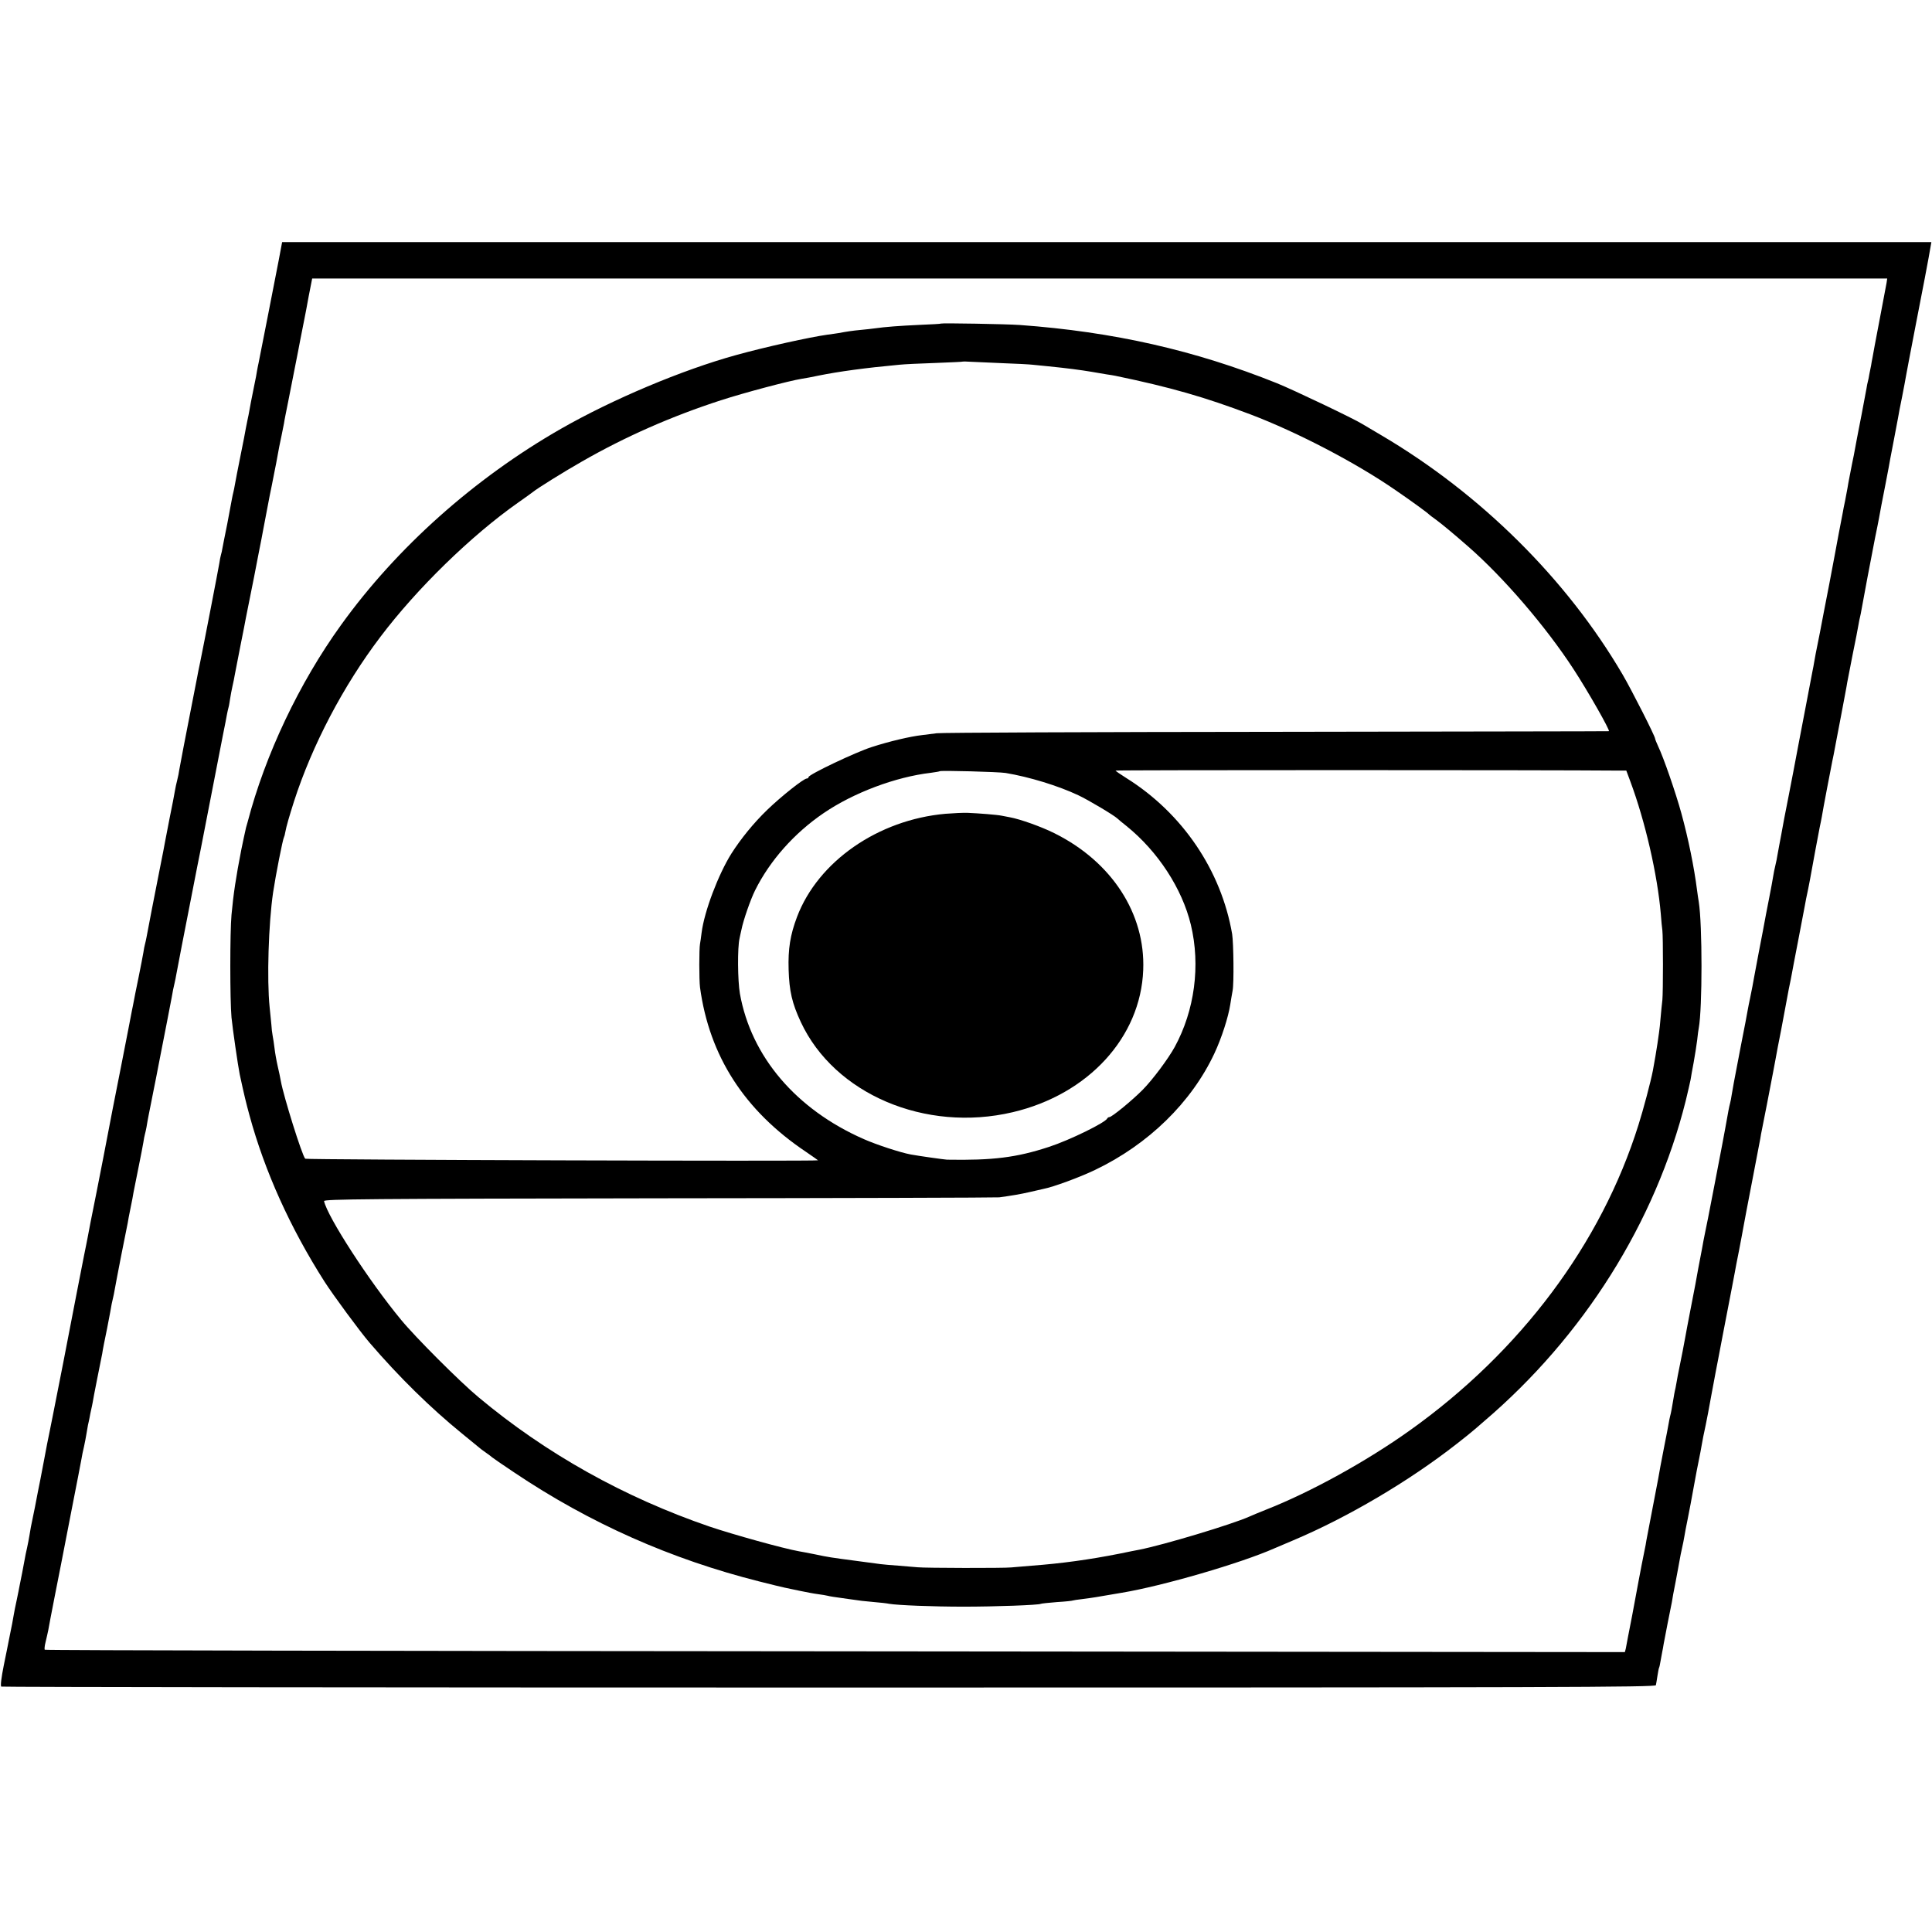
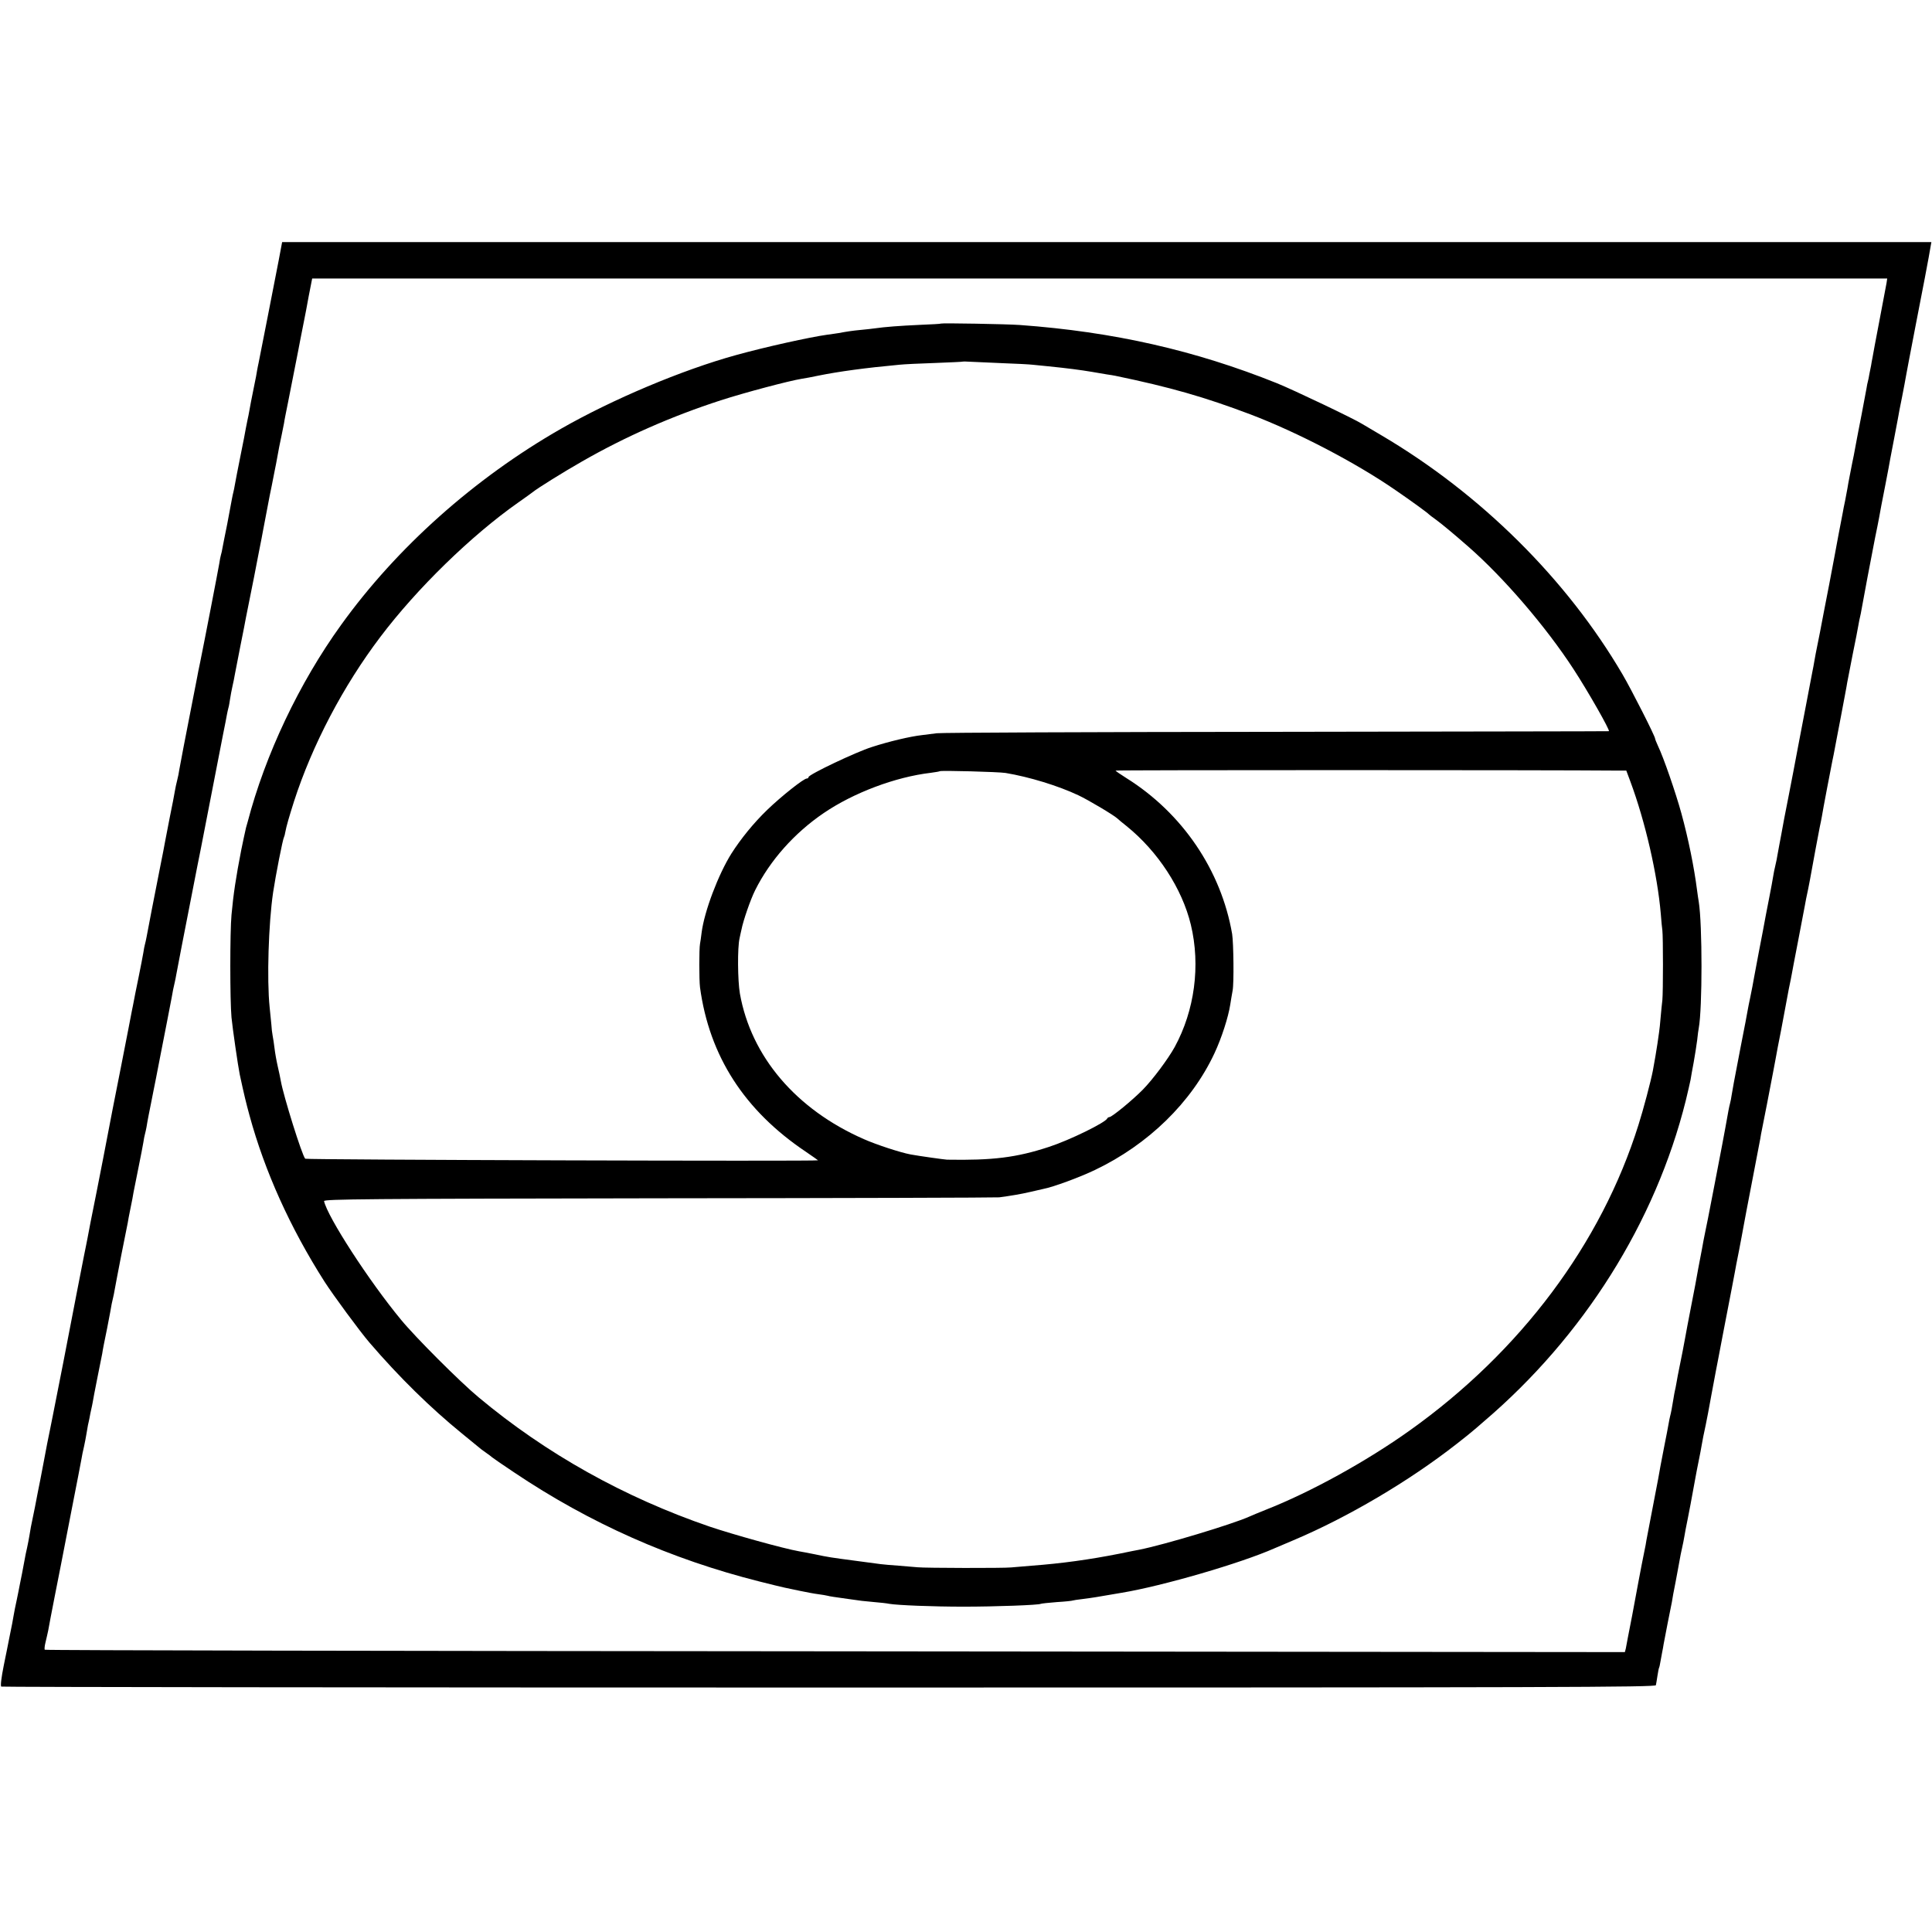
<svg xmlns="http://www.w3.org/2000/svg" version="1.0" width="1221pt" height="1221pt" viewBox="0 0 1221 1221" preserveAspectRatio="xMidYMid meet">
  <g transform="translate(0,1221) scale(0.1,-0.1)" fill="#000000" stroke="none">
    <path d="M1761 10563 c-24 -125 -120 -614 -127 -648 -3 -11 -6 -31 -9 -45 -2 -14 -10 -59 -19 -100 -18 -88 -25 -126 -31 -160 -2 -14 -7 -36 -10 -50 -3 -14 -8 -38 -11 -55 -2 -16 -18 -95 -34 -175 -16 -80 -32 -161 -35 -180 -3 -19 -8 -42 -10 -50 -2 -8 -7 -29 -10 -47 -3 -17 -16 -87 -29 -155 -14 -68 -27 -135 -30 -151 -2 -15 -7 -35 -10 -45 -3 -9 -7 -33 -10 -52 -6 -37 -97 -508 -121 -625 -8 -38 -17 -81 -19 -95 -4 -21 -22 -112 -40 -205 -29 -145 -69 -357 -73 -380 -2 -16 -8 -46 -13 -65 -5 -19 -12 -51 -15 -70 -3 -19 -17 -93 -32 -165 -14 -71 -27 -141 -30 -155 -2 -14 -17 -90 -33 -170 -31 -156 -76 -388 -84 -433 -3 -15 -7 -35 -10 -45 -3 -9 -7 -33 -10 -52 -3 -19 -17 -91 -31 -160 -14 -69 -28 -136 -30 -150 -3 -14 -7 -38 -11 -55 -3 -16 -34 -178 -70 -360 -36 -181 -74 -375 -84 -430 -10 -55 -42 -217 -70 -360 -29 -143 -54 -271 -56 -285 -3 -14 -13 -68 -24 -120 -10 -52 -30 -153 -44 -225 -14 -71 -53 -272 -86 -445 -34 -173 -64 -324 -66 -335 -2 -11 -11 -54 -19 -95 -17 -82 -16 -78 -39 -200 -9 -47 -18 -96 -21 -110 -3 -14 -10 -50 -16 -80 -8 -45 -25 -130 -44 -221 -2 -9 -6 -33 -9 -53 -3 -19 -10 -55 -15 -78 -6 -24 -12 -56 -15 -73 -3 -16 -10 -55 -16 -85 -6 -30 -13 -66 -16 -80 -2 -14 -11 -54 -18 -90 -8 -36 -17 -81 -20 -100 -6 -35 -11 -63 -21 -110 -3 -14 -7 -36 -10 -50 -3 -14 -16 -83 -31 -154 -16 -80 -22 -131 -16 -135 6 -3 2360 -6 5233 -6 4634 0 5222 2 5224 15 2 8 6 35 10 60 4 24 8 47 10 50 2 3 6 21 9 40 3 19 8 46 11 60 3 14 7 36 9 50 3 14 14 72 25 130 12 58 24 119 27 135 2 17 13 75 24 130 10 55 22 116 25 135 3 19 10 53 15 75 5 22 12 56 15 75 3 19 12 67 20 105 8 39 16 82 19 98 3 15 10 54 16 87 6 33 13 72 16 87 3 16 11 60 19 98 8 39 17 86 20 105 3 19 14 76 25 125 10 50 21 106 24 125 3 19 8 46 11 60 3 14 9 50 15 80 6 30 12 64 14 75 2 11 23 117 45 235 23 118 48 249 56 290 8 41 16 86 19 100 2 14 14 75 26 135 12 61 25 133 30 160 12 66 14 75 60 315 22 113 42 219 45 235 2 17 7 39 9 50 4 17 58 295 71 365 3 14 10 52 16 85 6 33 21 115 35 183 13 68 26 138 29 155 3 18 12 66 20 107 9 41 17 84 19 95 2 11 20 108 41 215 20 107 39 206 42 220 2 14 11 59 20 100 8 41 17 86 19 100 10 58 46 249 54 290 5 25 12 56 14 70 6 40 56 300 66 350 5 25 12 56 14 70 3 14 20 108 40 210 19 102 38 199 40 216 3 17 19 98 35 180 17 82 33 165 36 184 3 19 8 42 10 50 2 8 7 31 10 50 8 48 62 333 85 450 11 52 22 109 25 125 9 52 16 87 42 220 14 72 27 141 29 155 3 14 13 70 24 125 10 55 22 115 25 132 3 18 14 79 26 135 11 57 22 114 24 128 2 14 29 153 59 310 30 157 58 299 61 315 3 17 14 74 24 128 l17 97 -5211 0 -5212 0 -22 -117z m10162 -140 c-3 -16 -23 -122 -45 -238 -22 -115 -42 -221 -44 -235 -3 -14 -7 -36 -9 -50 -3 -14 -8 -38 -11 -55 -2 -16 -7 -37 -9 -45 -2 -8 -7 -28 -9 -45 -3 -16 -17 -91 -31 -165 -15 -74 -28 -146 -31 -160 -15 -83 -24 -128 -29 -150 -10 -52 -25 -126 -29 -154 -3 -16 -10 -52 -15 -80 -6 -28 -13 -62 -15 -76 -3 -14 -14 -74 -26 -135 -11 -60 -23 -123 -26 -140 -3 -16 -18 -97 -34 -180 -16 -82 -31 -161 -34 -175 -4 -25 -44 -229 -51 -261 -2 -9 -6 -32 -9 -50 -3 -19 -8 -45 -11 -59 -3 -14 -12 -63 -21 -110 -9 -47 -18 -94 -20 -105 -2 -11 -22 -117 -45 -235 -22 -118 -51 -269 -64 -335 -13 -66 -26 -132 -29 -148 -14 -79 -27 -145 -31 -167 -3 -14 -8 -41 -11 -60 -3 -19 -9 -51 -14 -70 -5 -19 -11 -51 -14 -70 -3 -19 -14 -80 -25 -135 -11 -55 -29 -149 -40 -210 -12 -60 -23 -121 -26 -135 -3 -14 -9 -50 -15 -80 -6 -30 -12 -66 -15 -80 -3 -14 -7 -38 -10 -55 -3 -16 -10 -50 -15 -75 -5 -25 -12 -56 -14 -70 -2 -14 -22 -119 -45 -235 -47 -243 -49 -258 -57 -305 -3 -19 -7 -43 -10 -52 -3 -10 -7 -30 -10 -45 -6 -36 -35 -192 -40 -218 -2 -11 -24 -123 -48 -250 -42 -218 -49 -253 -59 -300 -2 -11 -7 -36 -11 -55 -3 -19 -8 -44 -10 -55 -8 -39 -38 -200 -42 -225 -3 -14 -16 -83 -30 -155 -14 -71 -29 -152 -34 -180 -13 -68 -18 -99 -35 -180 -8 -38 -17 -86 -20 -105 -3 -19 -8 -42 -10 -50 -2 -8 -6 -31 -9 -50 -8 -50 -16 -93 -21 -110 -2 -8 -7 -31 -10 -50 -3 -19 -15 -80 -26 -135 -11 -55 -22 -113 -25 -130 -2 -16 -22 -122 -44 -235 -22 -113 -42 -218 -45 -235 -2 -16 -7 -41 -10 -55 -3 -14 -12 -59 -20 -100 -8 -41 -17 -88 -20 -105 -3 -16 -21 -113 -40 -215 -20 -102 -38 -195 -40 -208 l-6 -23 -4990 5 c-2744 2 -4993 6 -4996 10 -3 3 -1 25 5 48 6 24 13 57 17 75 3 18 21 114 41 215 20 101 38 192 40 203 7 36 13 66 68 350 30 154 58 296 61 315 3 19 10 54 16 78 5 23 12 59 15 78 3 20 8 46 10 58 3 11 7 32 10 46 2 14 7 36 10 50 3 14 8 35 10 48 2 12 6 34 9 50 3 15 12 61 20 102 8 41 17 86 20 100 3 14 8 39 11 55 2 17 16 89 31 160 14 72 27 141 29 155 3 14 7 32 9 40 2 8 7 31 10 50 3 19 22 116 41 215 20 99 38 191 41 205 2 14 10 57 18 95 8 39 17 84 19 100 3 17 17 86 31 155 14 69 28 141 31 160 3 19 7 43 10 52 3 10 7 30 10 45 2 16 9 51 14 78 6 28 12 61 15 75 3 14 9 48 15 76 6 28 13 64 16 80 3 16 14 74 25 129 11 55 31 159 45 230 31 161 34 175 38 200 2 11 7 31 10 45 3 14 8 36 10 50 3 19 59 308 92 475 11 58 36 183 40 205 3 14 14 68 24 120 10 52 42 214 70 360 28 146 60 308 70 360 11 52 21 107 24 123 3 15 7 35 10 45 3 9 7 34 10 54 3 21 10 57 15 80 6 24 12 57 15 74 3 17 19 98 35 180 17 82 32 163 35 179 3 17 15 75 26 130 11 55 23 114 26 130 3 17 16 84 29 150 13 66 26 131 28 145 9 48 37 195 42 220 5 23 18 87 30 150 3 14 7 36 10 50 5 26 11 59 20 108 3 15 10 47 15 72 5 25 12 59 15 75 2 17 14 75 25 130 26 131 58 293 64 325 4 21 16 85 41 210 3 14 15 76 26 138 l22 112 4977 0 4977 0 -4 -27z" />
    <path d="M5947 10165 c-1 -2 -60 -5 -132 -8 -132 -6 -222 -13 -285 -22 -19 -3 -60 -7 -90 -10 -53 -5 -86 -10 -140 -20 -14 -2 -45 -7 -70 -10 -114 -16 -390 -77 -578 -129 -341 -94 -780 -279 -1107 -466 -547 -313 -1038 -751 -1389 -1239 -265 -367 -480 -821 -591 -1246 -5 -16 -9 -32 -10 -35 -2 -8 -25 -113 -30 -140 -34 -174 -50 -281 -62 -412 -10 -109 -10 -539 0 -648 7 -71 41 -306 52 -360 29 -135 40 -179 62 -260 96 -352 256 -708 474 -1050 56 -87 223 -314 284 -385 187 -218 387 -414 585 -575 58 -47 107 -87 110 -90 3 -3 21 -17 40 -30 19 -13 37 -27 40 -30 3 -3 66 -47 140 -96 478 -321 990 -548 1550 -689 74 -19 146 -36 160 -39 14 -3 57 -12 95 -20 39 -8 90 -18 115 -21 25 -3 52 -8 60 -10 14 -4 42 -8 128 -20 81 -12 99 -14 167 -20 39 -3 81 -8 95 -11 53 -9 274 -18 470 -18 199 0 475 10 488 18 4 2 50 7 102 11 52 3 97 8 100 10 3 1 30 6 60 9 30 4 69 9 85 12 30 5 119 20 165 28 259 43 753 187 965 281 17 7 71 30 120 51 341 144 730 373 1030 608 50 39 95 75 101 81 7 5 38 32 70 60 631 537 1086 1260 1278 2030 13 55 27 114 30 130 2 17 12 67 20 112 8 45 18 108 22 140 3 32 8 66 10 76 23 126 23 652 0 797 -3 14 -7 48 -11 75 -18 142 -55 325 -99 485 -35 128 -113 354 -147 424 -10 22 -19 44 -19 48 0 15 -148 307 -206 406 -352 601 -896 1141 -1524 1511 -58 34 -112 66 -120 71 -50 32 -436 216 -540 258 -518 208 -1033 325 -1625 368 -83 6 -492 13 -498 9z m383 -250 c91 -3 179 -8 195 -10 17 -2 62 -6 100 -10 119 -12 204 -23 275 -35 30 -5 72 -12 94 -16 21 -3 46 -7 55 -9 347 -72 563 -134 854 -244 297 -113 667 -306 917 -479 95 -65 201 -142 210 -152 3 -3 23 -19 46 -35 39 -29 107 -85 204 -170 225 -197 490 -506 664 -773 92 -141 233 -389 224 -393 -2 -1 -948 -2 -2103 -4 -1155 -1 -2120 -5 -2145 -9 -25 -3 -67 -8 -95 -12 -71 -8 -204 -39 -315 -75 -99 -31 -400 -174 -400 -190 0 -5 -5 -9 -11 -9 -20 0 -163 -114 -250 -198 -87 -84 -167 -183 -227 -277 -83 -133 -171 -365 -188 -500 -3 -27 -8 -59 -10 -70 -6 -32 -6 -226 0 -275 59 -434 280 -778 669 -1039 42 -29 77 -53 77 -54 0 -7 -3234 3 -3241 10 -20 20 -137 395 -154 490 -3 18 -12 61 -20 95 -8 35 -17 86 -20 113 -3 28 -9 63 -12 80 -3 16 -7 47 -8 70 -2 22 -7 72 -11 110 -18 175 -7 528 22 725 16 107 61 337 69 350 2 3 6 17 8 31 7 38 24 96 55 194 115 356 311 730 546 1040 231 306 575 641 871 849 44 31 85 60 92 66 29 24 196 128 312 194 274 157 565 285 876 386 155 50 431 123 511 136 21 3 69 12 106 20 129 26 296 49 513 69 28 3 129 8 225 11 96 4 176 7 177 9 2 1 20 0 40 -1 21 -1 112 -5 203 -9z m3892 -2575 l56 0 25 -67 c95 -255 172 -592 193 -838 3 -44 8 -91 10 -105 5 -39 5 -390 0 -440 -3 -25 -8 -74 -11 -110 -3 -36 -7 -78 -10 -95 -2 -16 -7 -48 -10 -70 -5 -36 -19 -117 -29 -171 -13 -68 -61 -249 -91 -343 -235 -751 -746 -1433 -1445 -1931 -276 -197 -631 -392 -909 -501 -42 -17 -89 -36 -106 -44 -110 -49 -538 -178 -695 -209 -14 -2 -70 -14 -125 -25 -192 -38 -367 -62 -555 -76 -52 -4 -111 -9 -130 -11 -45 -5 -543 -4 -590 1 -19 2 -73 6 -120 10 -47 3 -98 8 -115 10 -16 2 -84 11 -150 20 -167 22 -180 24 -265 42 -41 8 -86 17 -100 19 -97 17 -417 106 -565 156 -540 185 -1034 461 -1460 817 -116 96 -401 381 -491 491 -202 244 -464 649 -486 749 -3 13 272 15 2117 18 1166 1 2134 4 2150 6 74 10 135 20 195 34 36 8 73 17 83 19 63 12 229 73 327 120 337 161 610 427 755 737 46 98 88 230 100 308 4 24 10 64 15 89 9 46 6 299 -3 357 -69 402 -314 764 -669 986 -37 23 -67 44 -68 47 0 4 2726 4 3172 0z m-3867 -15 c150 -25 333 -81 460 -141 62 -29 225 -126 247 -147 7 -7 33 -28 58 -48 198 -160 351 -395 406 -623 62 -258 24 -542 -102 -773 -42 -76 -139 -206 -202 -270 -64 -65 -195 -173 -211 -173 -5 0 -11 -4 -13 -8 -10 -26 -239 -138 -368 -180 -207 -68 -356 -86 -645 -81 -18 1 -176 23 -230 33 -65 12 -217 62 -296 97 -428 188 -712 521 -783 920 -14 81 -16 291 -2 349 3 14 8 39 12 55 11 57 57 190 86 248 94 189 248 362 433 488 189 129 455 229 678 255 29 4 54 8 56 10 6 6 374 -4 416 -11z" />
-     <path d="M5975 7067 c-426 -38 -805 -301 -938 -652 -43 -114 -57 -202 -53 -333 4 -136 22 -213 77 -331 212 -455 787 -700 1339 -570 477 112 809 473 825 899 14 356 -199 684 -561 864 -82 41 -216 89 -282 101 -15 3 -38 7 -52 10 -29 6 -143 15 -215 18 -27 1 -90 -2 -140 -6z" />
  </g>
</svg>